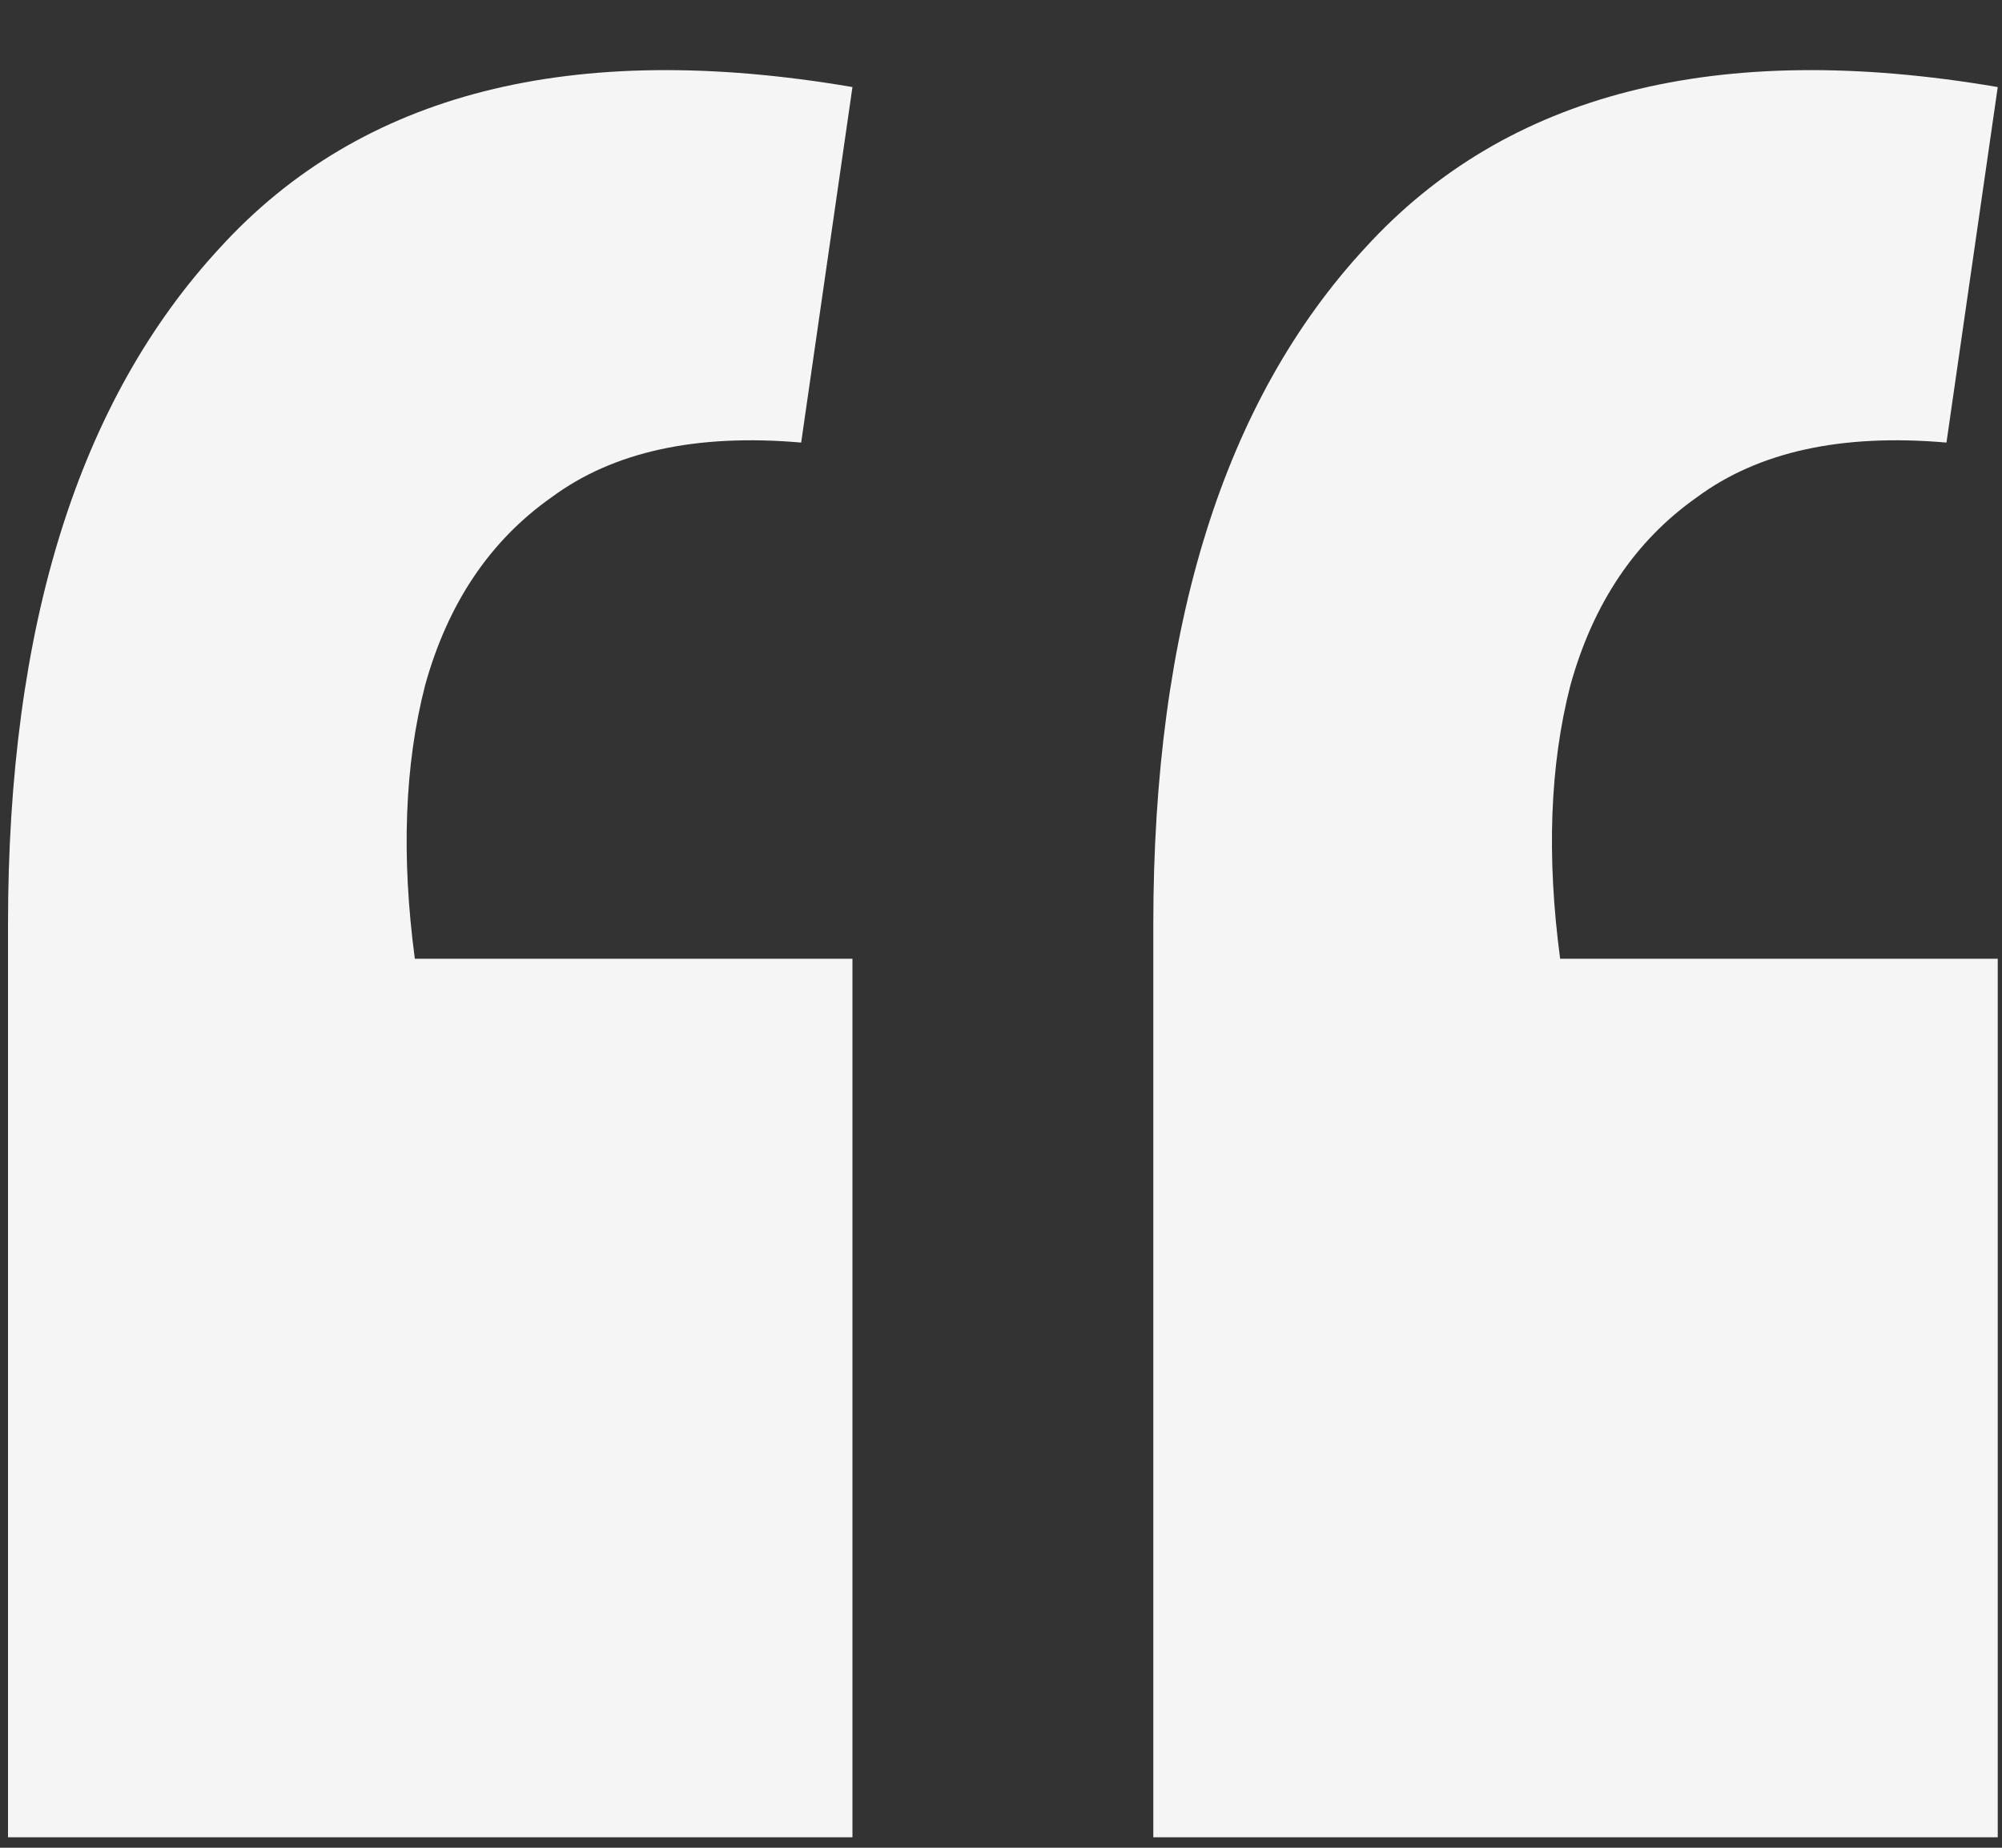
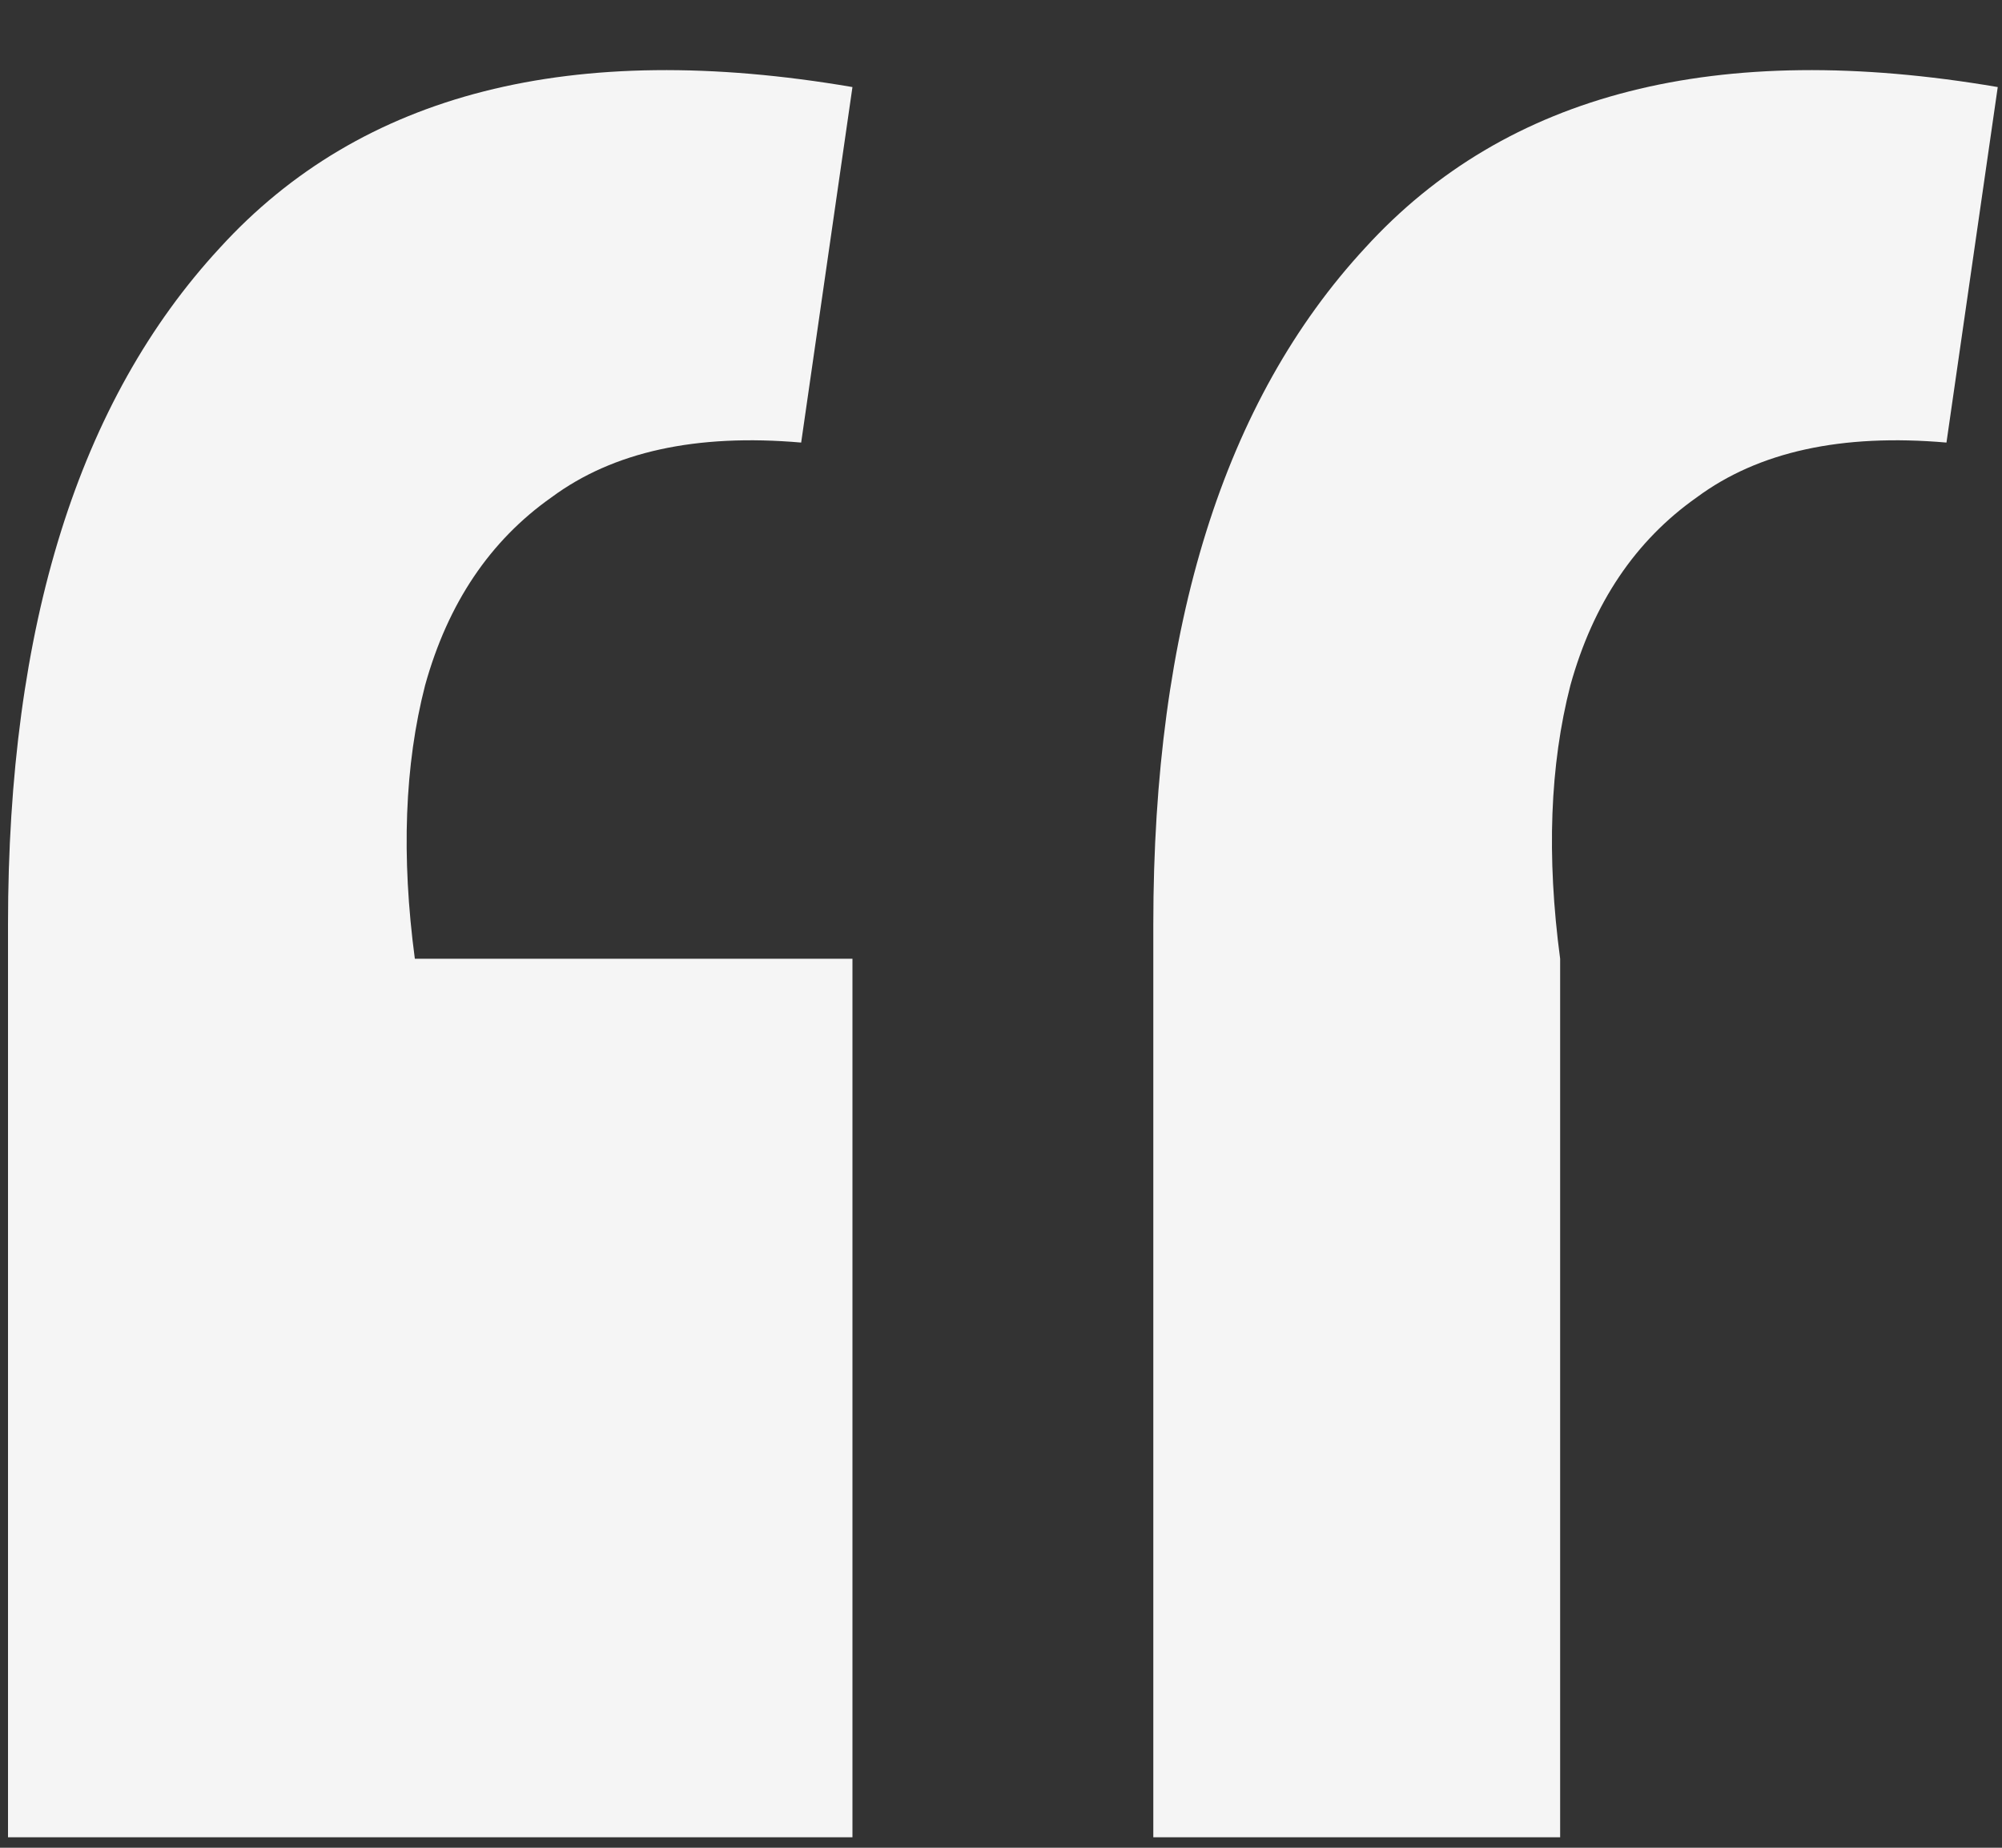
<svg xmlns="http://www.w3.org/2000/svg" width="130" height="120" viewBox="0 0 130 120" fill="none">
  <rect x="0" y="0" width="130" height="120" fill="#333333" stroke="none" />
-   <path d="M129.724 5.654L126.394 28.742C119.586 28.15 114.184 29.334 110.188 32.294C106.192 35.106 103.454 39.176 101.974 44.504C100.642 49.684 100.42 55.604 101.308 62.264H129.724V119.318H74.89V60.044C74.89 40.656 79.478 26.004 88.654 16.088C97.83 6.024 111.52 2.546 129.724 5.654ZM55.354 5.654L52.024 28.742C45.216 28.15 39.814 29.334 35.818 32.294C31.822 35.106 29.084 39.176 27.604 44.504C26.272 49.684 26.05 55.604 26.938 62.264H55.354V119.318H0.52V60.044C0.52 40.656 5.108 26.004 14.284 16.088C23.46 6.024 37.15 2.546 55.354 5.654Z" fill="#F5F5F5" />
+   <path d="M129.724 5.654L126.394 28.742C119.586 28.15 114.184 29.334 110.188 32.294C106.192 35.106 103.454 39.176 101.974 44.504C100.642 49.684 100.42 55.604 101.308 62.264V119.318H74.89V60.044C74.89 40.656 79.478 26.004 88.654 16.088C97.83 6.024 111.52 2.546 129.724 5.654ZM55.354 5.654L52.024 28.742C45.216 28.15 39.814 29.334 35.818 32.294C31.822 35.106 29.084 39.176 27.604 44.504C26.272 49.684 26.05 55.604 26.938 62.264H55.354V119.318H0.52V60.044C0.52 40.656 5.108 26.004 14.284 16.088C23.46 6.024 37.15 2.546 55.354 5.654Z" fill="#F5F5F5" />
</svg>